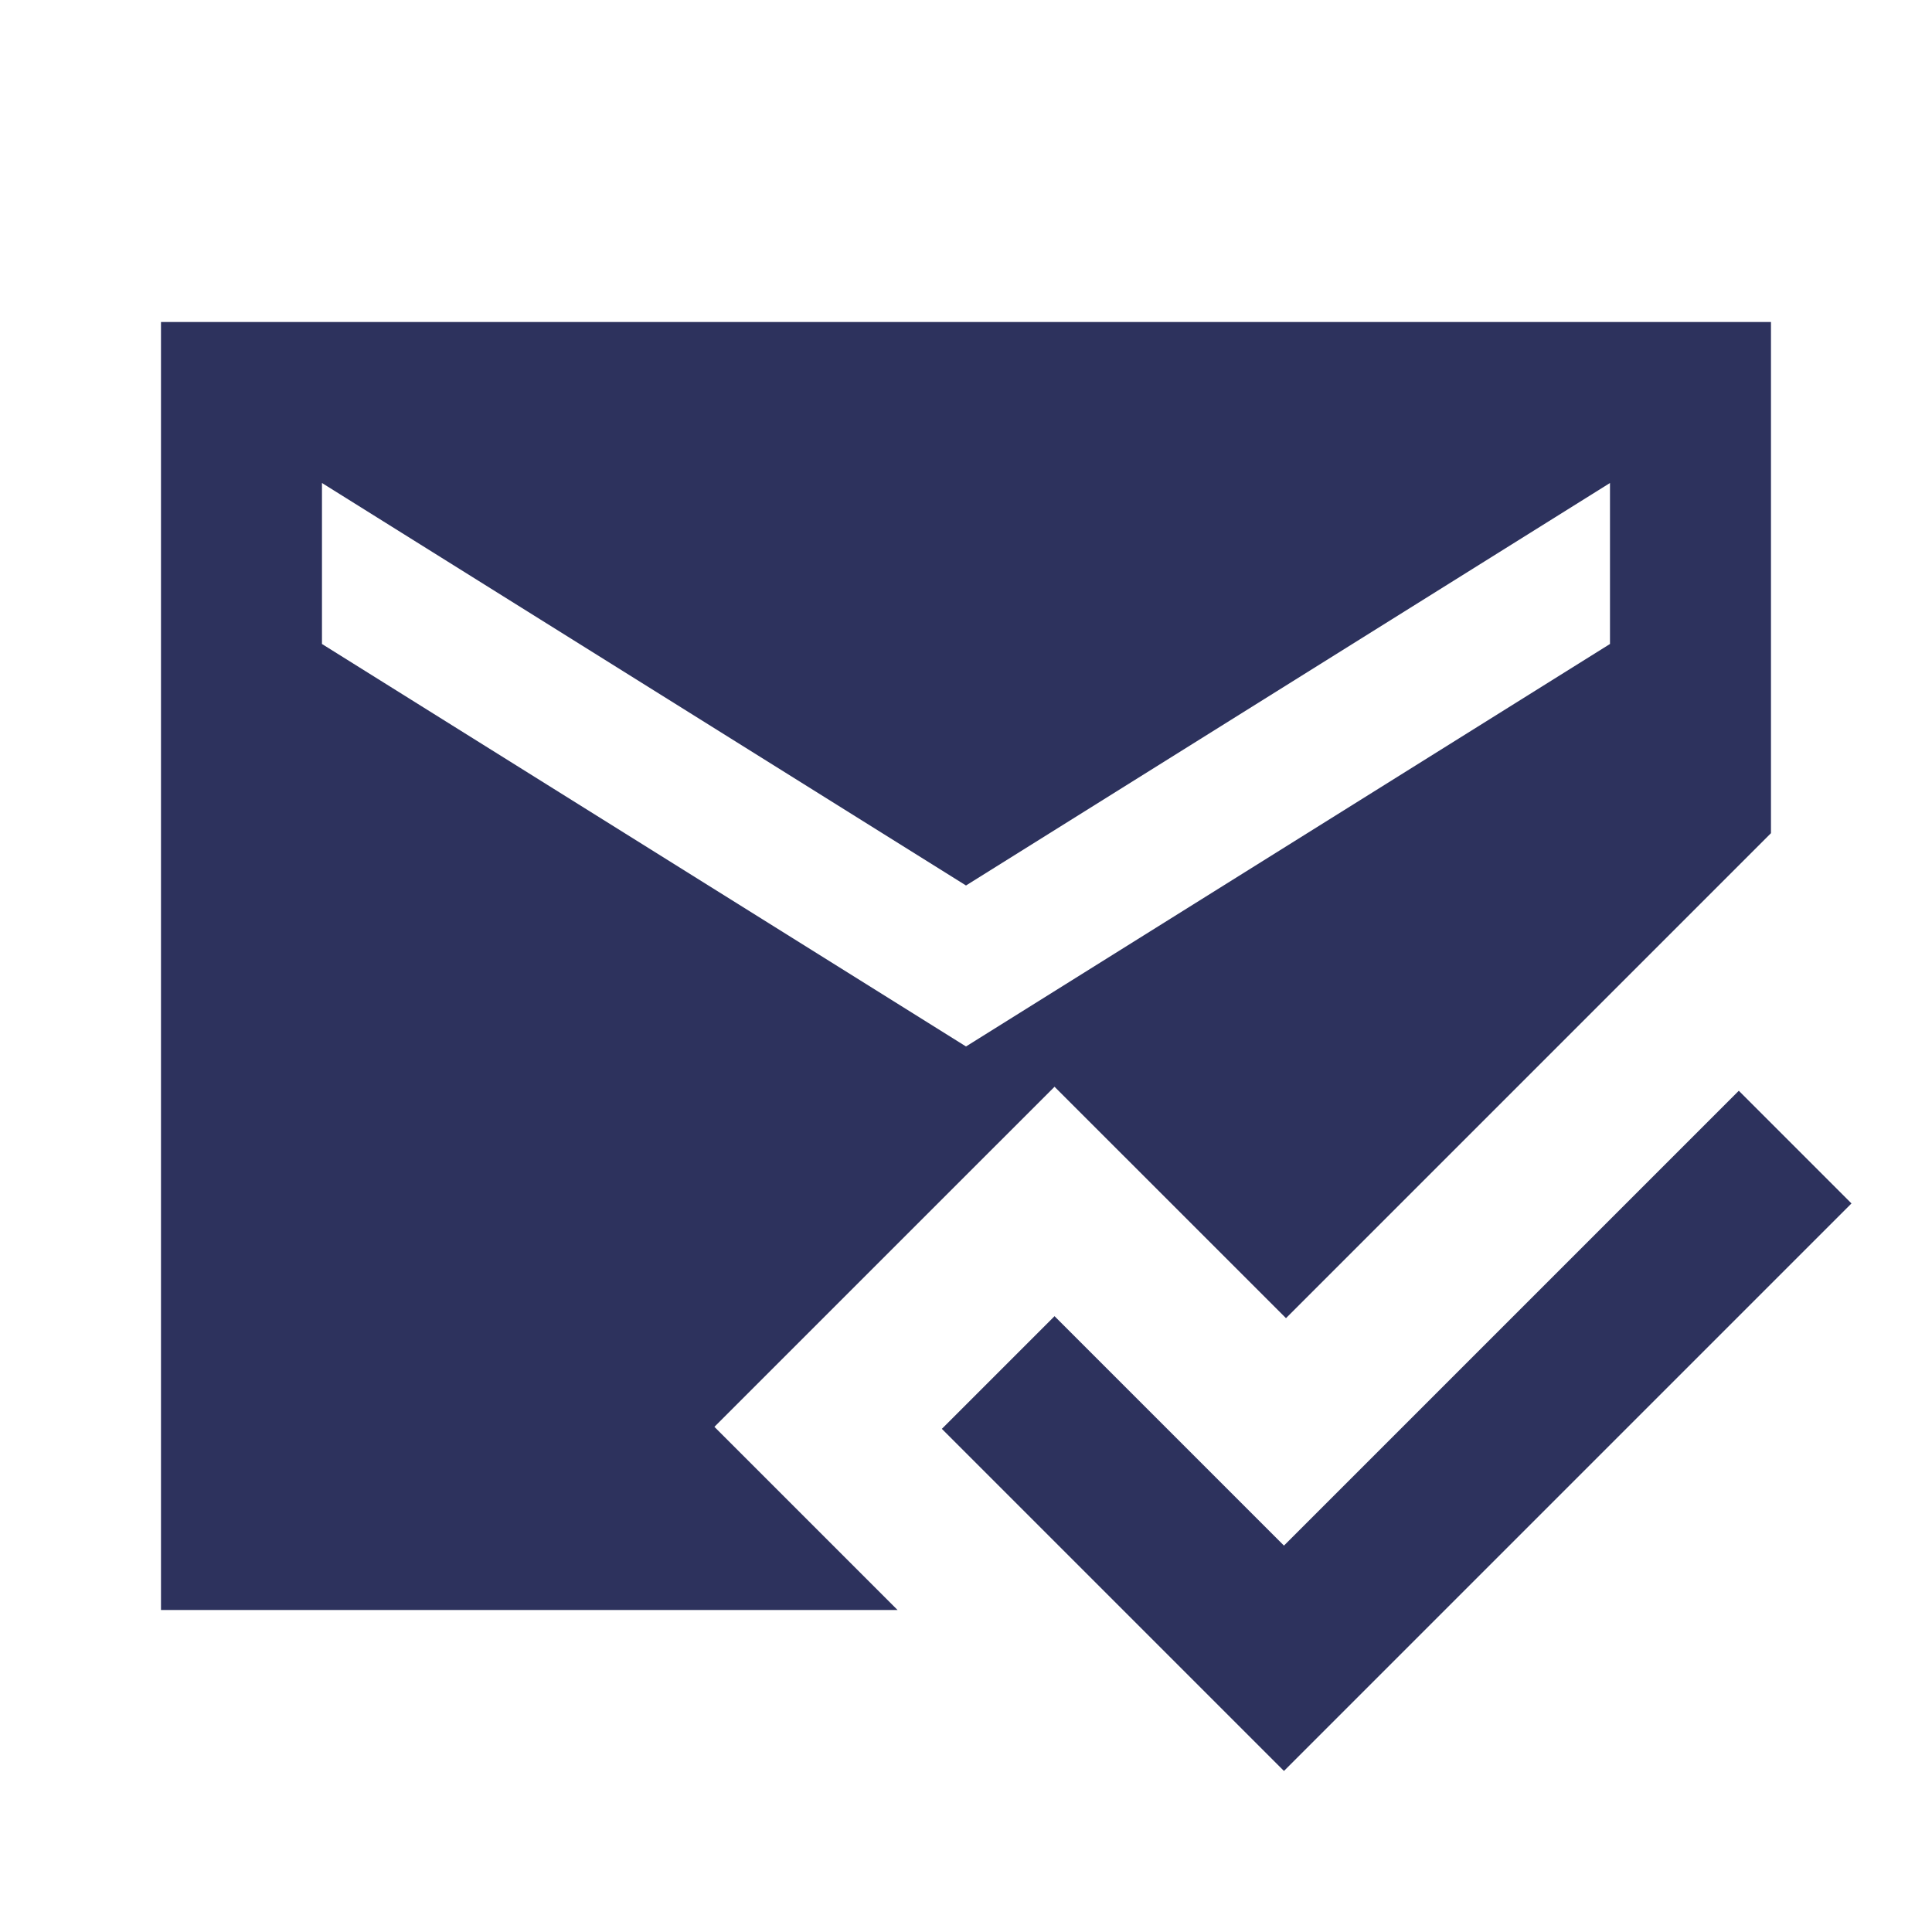
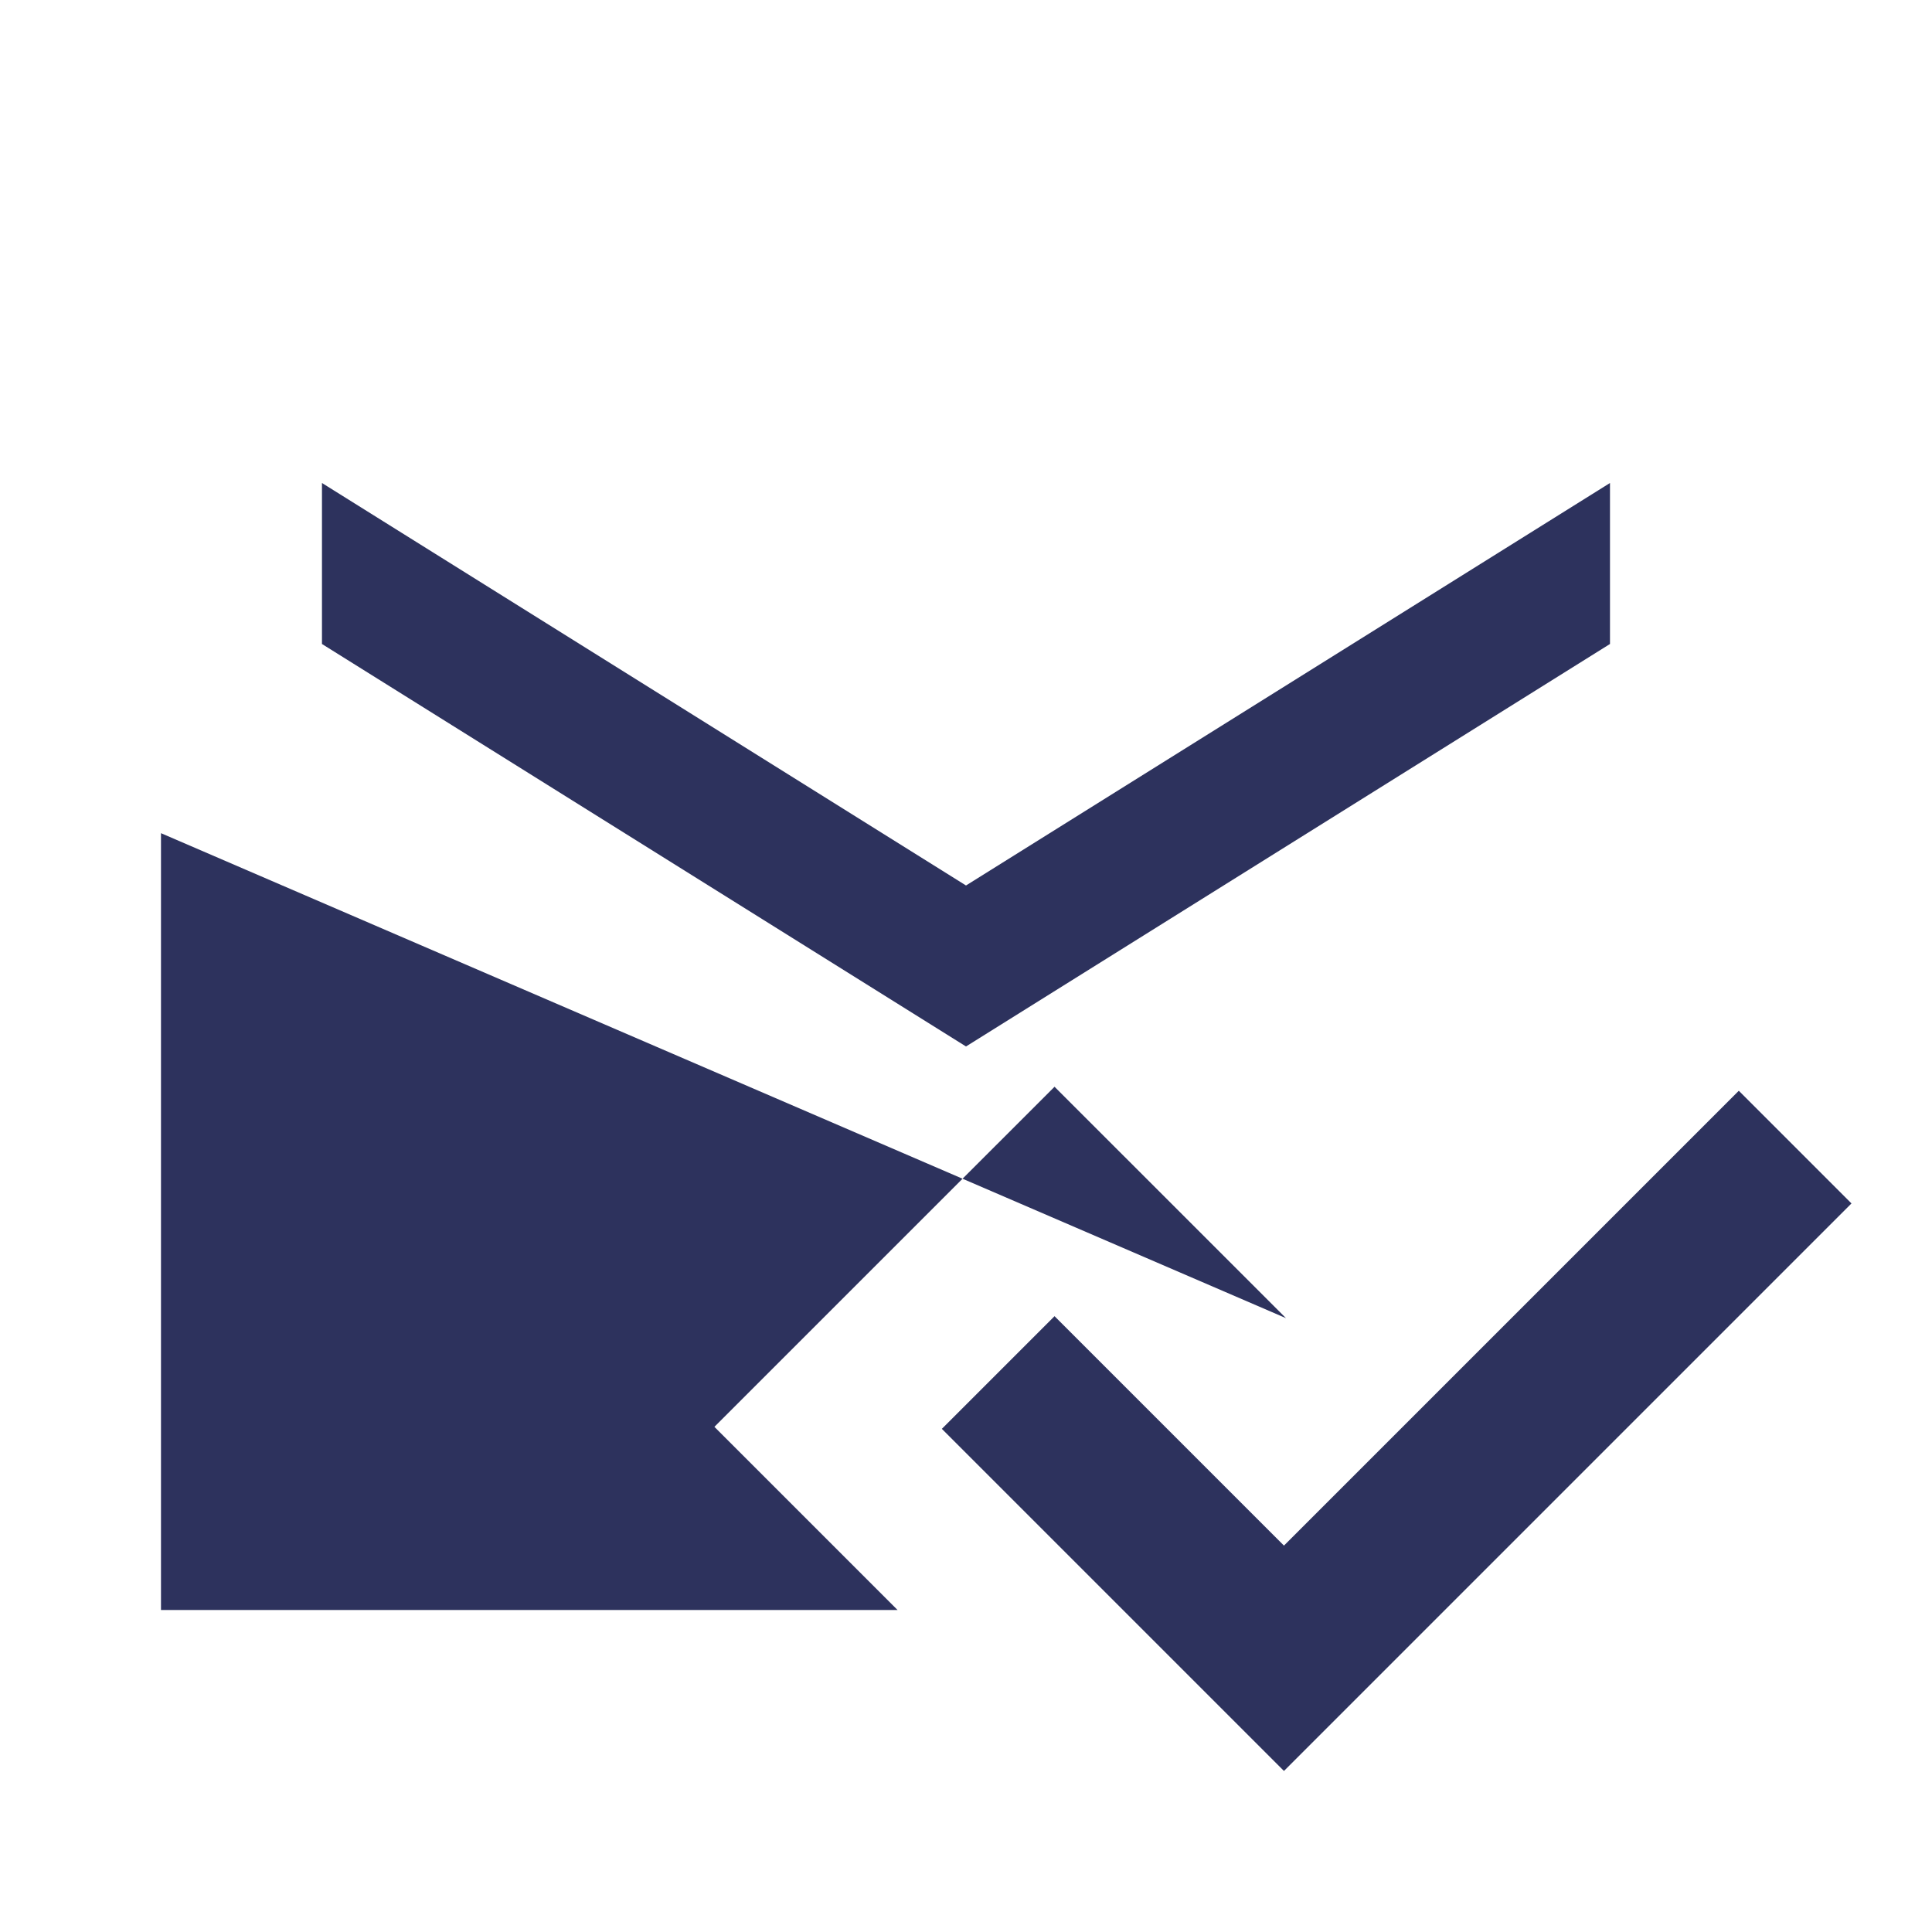
<svg xmlns="http://www.w3.org/2000/svg" width="40" height="40" viewBox="0 0 40 40" fill="none">
-   <path d="M26.583 36.666L19.5 29.583L21.833 27.25L26.583 32L36 22.583L38.333 24.916L26.583 36.666ZM3.333 33.333V6.667H36.666V17.25L26.625 27.291L21.833 22.5L14.791 29.541L18.583 33.333H3.333ZM20 21.666L33.333 13.333V10L20 18.333L6.666 10V13.333L20 21.666Z" fill="#2D325D" />
+   <path d="M26.583 36.666L19.5 29.583L21.833 27.25L26.583 32L36 22.583L38.333 24.916L26.583 36.666ZM3.333 33.333V6.667V17.25L26.625 27.291L21.833 22.5L14.791 29.541L18.583 33.333H3.333ZM20 21.666L33.333 13.333V10L20 18.333L6.666 10V13.333L20 21.666Z" fill="#2D325D" />
</svg>